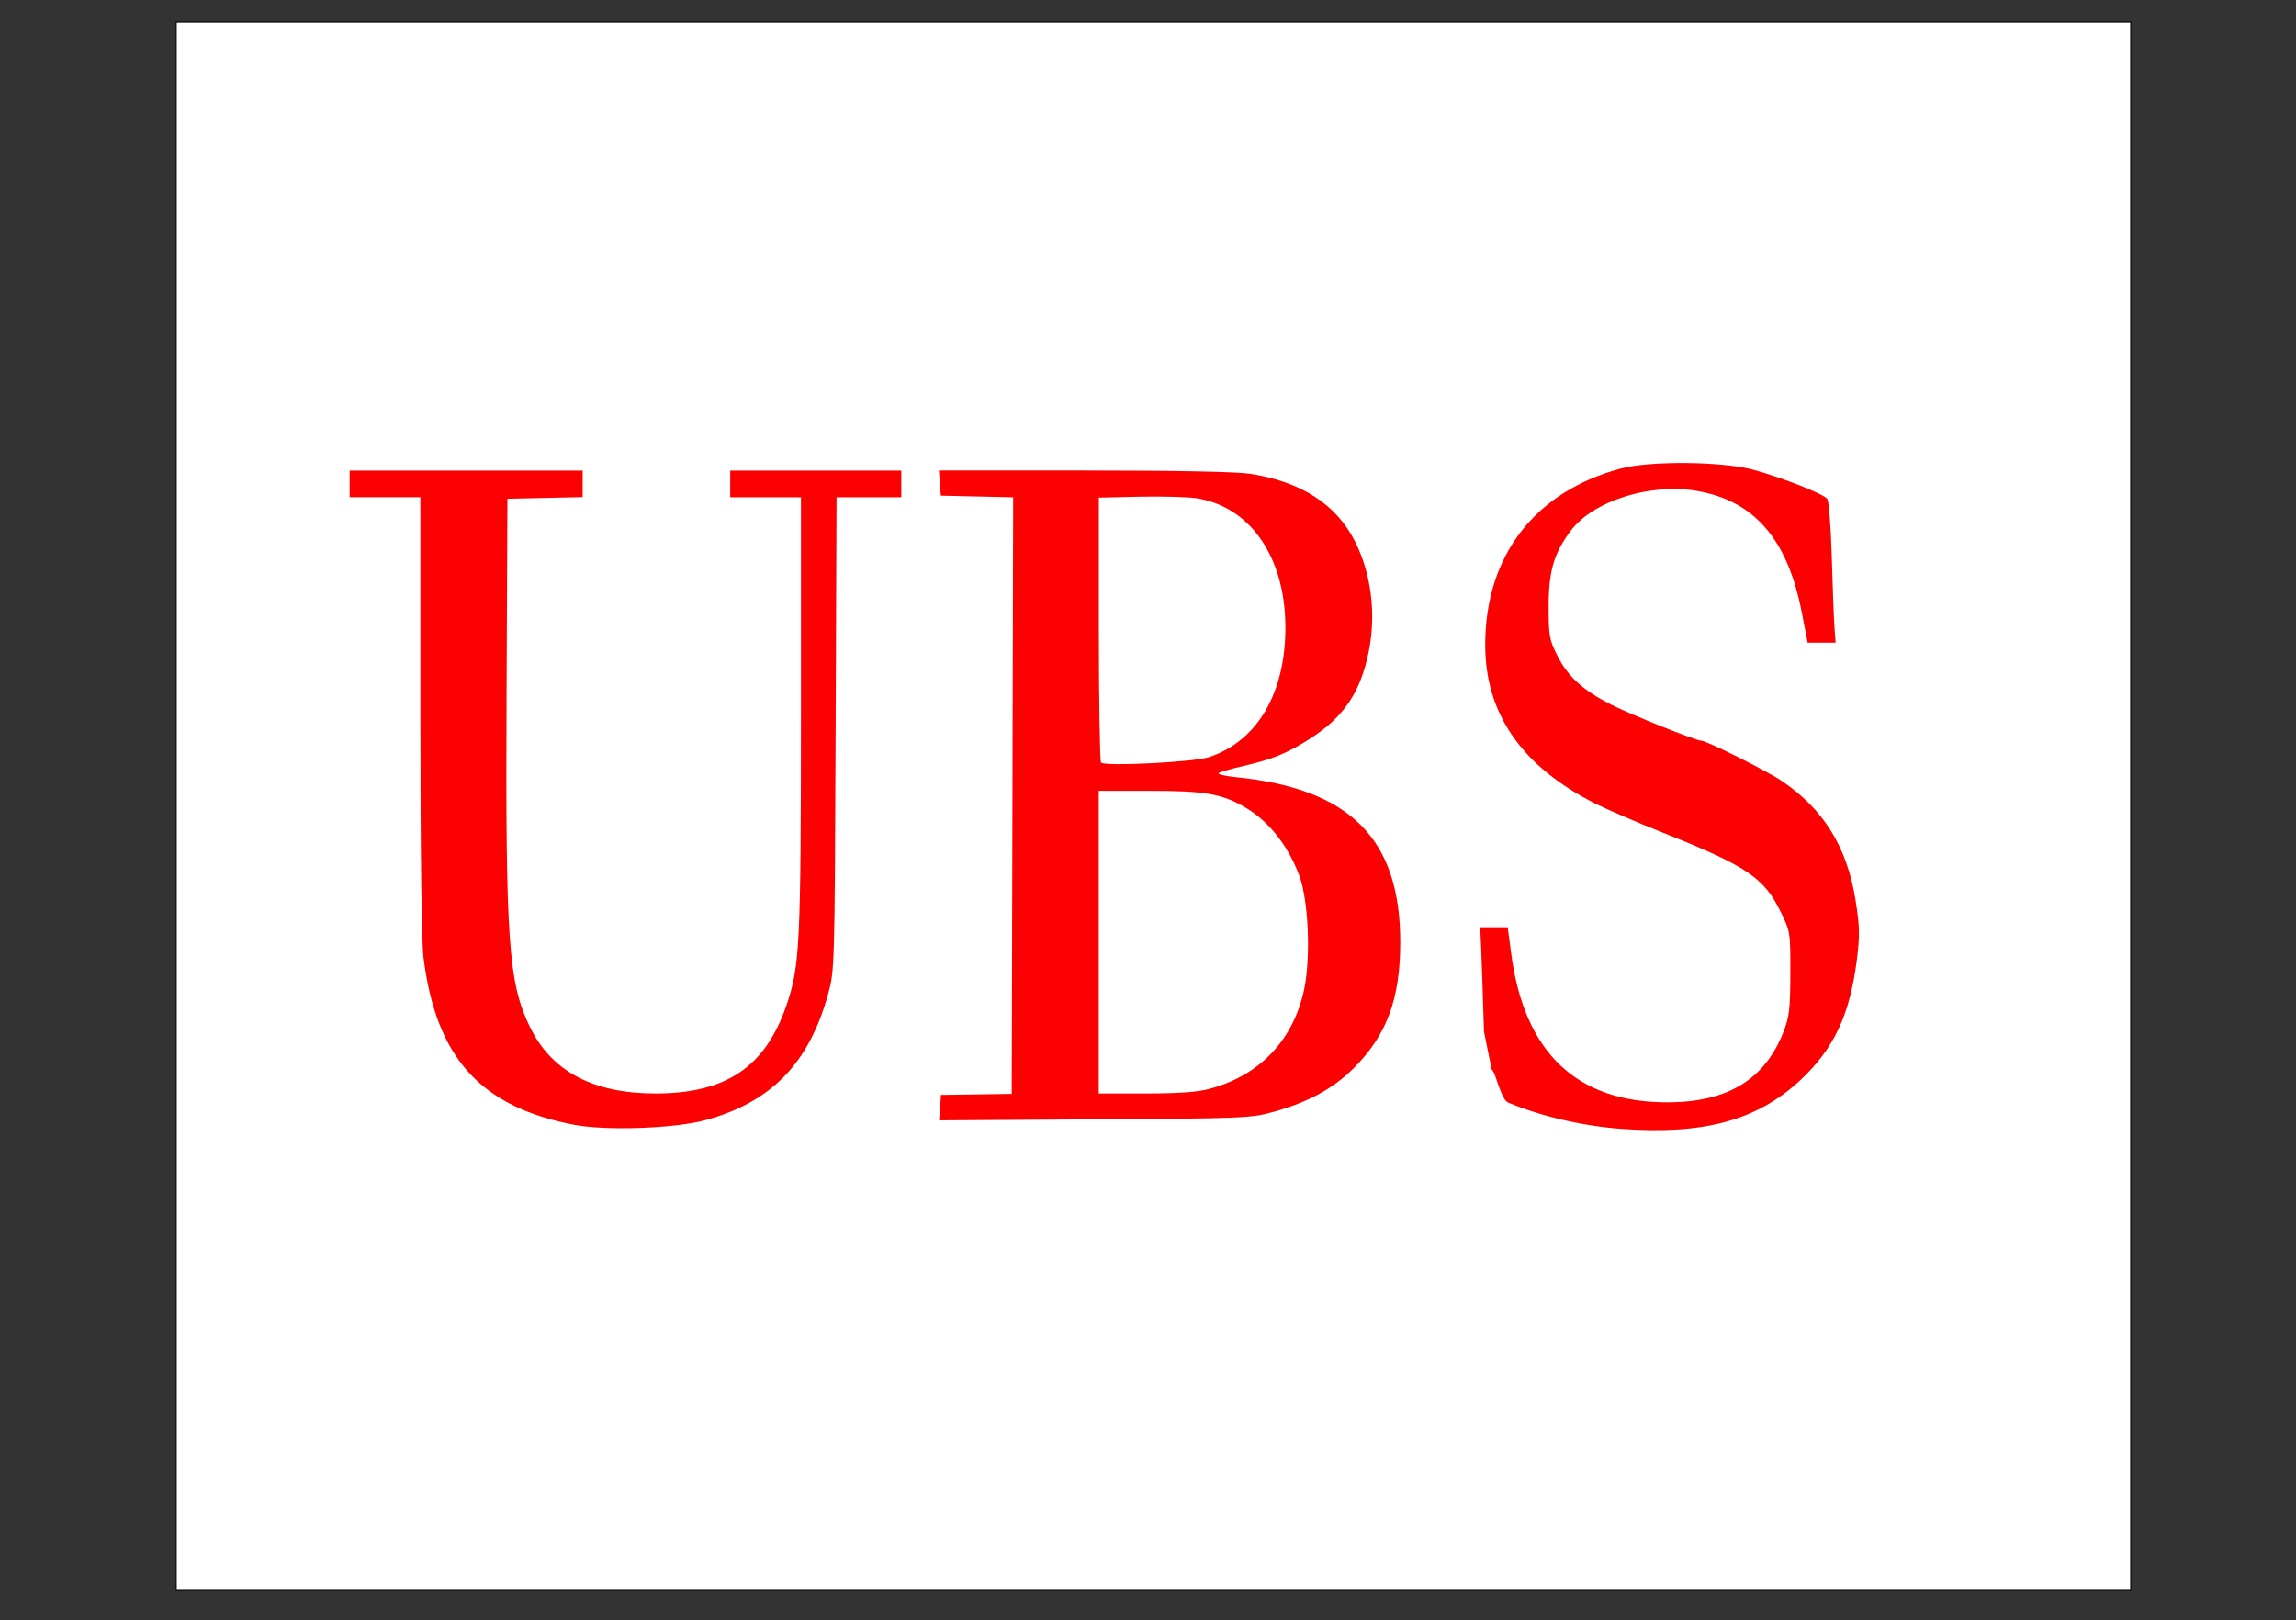
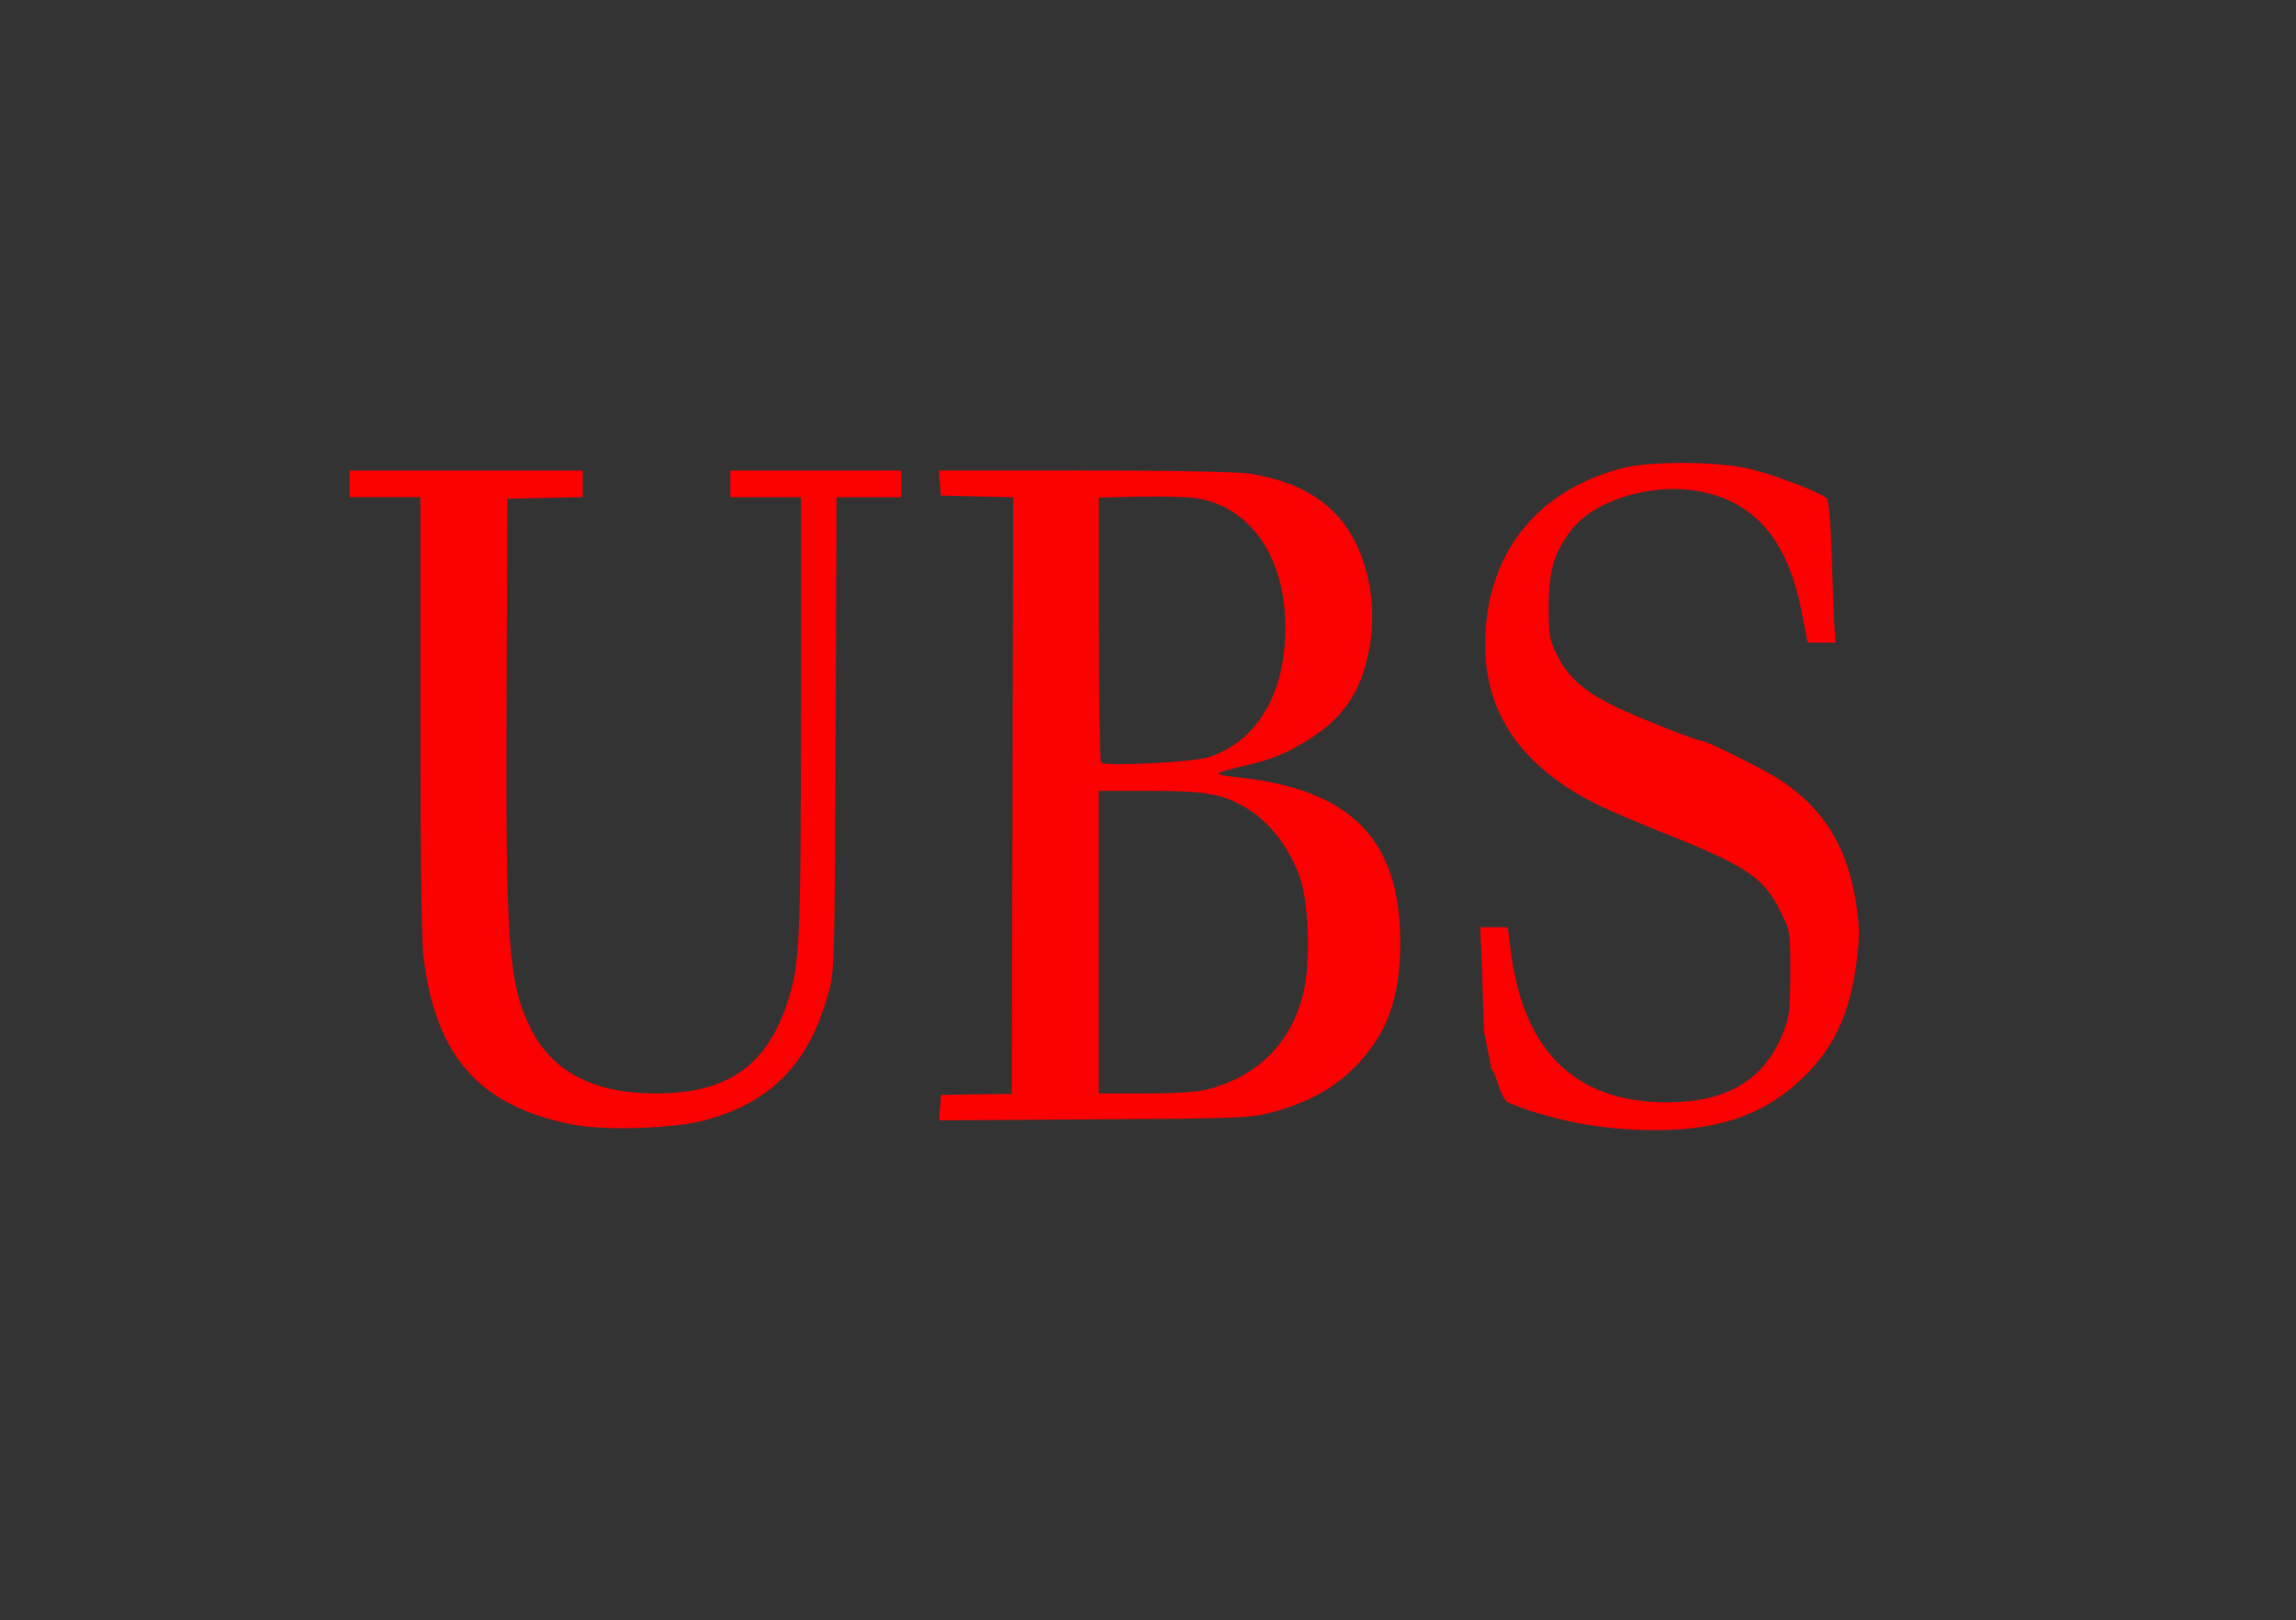
<svg xmlns="http://www.w3.org/2000/svg" id="Layer_1" x="0px" y="0px" viewBox="0 0 2226.7 1571.6" style="enable-background:new 0 0 2226.7 1571.6;" xml:space="preserve">
  <rect x="0" y="0" width="2226.7" height="1571.6" fill="#333333" stroke="none" />
  <style type="text/css">	.st0{fill:#FFFFFF;stroke:#000000;stroke-miterlimit:10;}	.st1{fill:#FC0101;}</style>
-   <rect x="170.9" y="21.4" class="st0" width="1895.5" height="1520.4" />
  <path class="st1" d="M1571.9,1094.8c-37.2-2.8-77.4-12.1-109.3-25.5c-7.2-3-12.3-30.5-15.9-31.9l-7.5-36.8  c-1-32.8-2.2-68.9-2.7-80.4l-1-20.9h26.7l3.4,25.7c12.7,95.8,63.3,144.1,151.2,144.1c58.4,0,94.6-21.9,112.8-68.2  c5.7-14.5,6.6-21.9,6.7-56.9c0.1-39.9,0-40.5-9.3-59.5c-16.3-33.4-32.8-44.5-115-77.2c-24.4-9.7-53.3-22.2-64.4-27.7  c-71.8-36.2-107.4-87.5-107.2-154.7c0.2-86,48.1-148.1,131.5-170.5c29.1-7.8,99.8-7,130.1,1.6c28.4,8,66,22.9,70,27.7  c1.7,2.1,3.6,26.4,4.5,56.5c0.8,29.1,2,59.7,2.6,68l1.1,15.1h-27.1l-5.9-30.3c-13.8-70.5-46.3-107.7-102.2-117  c-45.3-7.5-100.1,9.9-121.7,38.8c-16.4,21.9-21.4,39.1-21.4,74.1c0,27.8,0.7,31.6,8.5,47.1c10.1,20.1,24.6,33.3,51.6,47.1  c18.9,9.7,82.8,35.3,88,35.3c5,0,62.4,28.6,77.2,38.5c41.3,27.5,64.2,64.5,72.4,116.5c4,25.4,4.2,33.9,1.2,57.4  c-6.7,53.3-22.2,86.4-55,117C1703.6,1086.8,1652.4,1100.7,1571.9,1094.8L1571.9,1094.8z M556.8,1090.9  c-91.1-17.4-134.1-65.4-146.1-162.6c-1.9-15-3-105.3-3-235.2V482.2h-68.6v-25.8h226v25.7l-36.5,0.8l-36.5,0.8l-0.8,187  c-1.1,243.3,1.7,282.5,22.9,325.8c20.9,42.7,61.3,64,121.5,64c68.3,0,106.3-25.5,126.9-85.1c13.1-38.1,14.1-58.2,14.2-282.4V482.3  h-68.6v-25.9h165.9v25.9h-62.8l-0.9,229.4c-0.9,227-1,229.7-7.3,252.5c-18.6,67.3-55.4,105-119.4,122.3  C653.9,1094.5,587.8,1096.8,556.8,1090.9L556.8,1090.9z M911.7,1074.3l0.9-12.4l34.3-0.5l34.3-0.5l0.7-289.3l0.7-289.3l-35.1-0.8  l-35.1-0.8l-0.9-12.2l-0.9-12.2h140.7c88.8,0,148,1.2,161.1,3.2c49.7,7.7,83.6,29.7,101.8,65.8c15.7,31.2,20.6,70.3,13.2,106.8  c-7.9,39.2-24.1,63.3-56.7,84.2c-22,14.1-36.2,20-63.6,26.3c-12.6,2.9-23.9,6.1-25.2,7.2c-1.3,1.1,6.4,2.9,17.2,4  C1309.6,765,1358,813.7,1358,913.7c0,55-13,90.2-45.2,122.3c-19.7,19.7-43.7,32.8-77.5,42.3c-21.6,6.1-28.1,6.4-173.5,7.3l-151.1,1  L911.7,1074.3z M1172.3,1056.2c48.8-12.8,81.5-46.6,92.3-95.7c6.8-30.8,4.5-87.4-4.6-111.5c-11-29.3-29.7-52.7-52.4-66  c-22.7-13.2-39.2-16-92.5-16h-49.5v293.5h45.2C1141.6,1060.5,1161.2,1059.2,1172.3,1056.2L1172.3,1056.2z M1172.2,734.4  c47.3-15.4,74.9-62.6,74.4-127.4c-0.5-67.6-34.7-116.2-87-123.9c-8.4-1.2-33-1.8-54.6-1.4l-39.3,0.9V610c0,70.1,1,128.4,2.1,129.6  C1071.5,743.5,1157.3,739.2,1172.2,734.4L1172.2,734.4z" />
</svg>